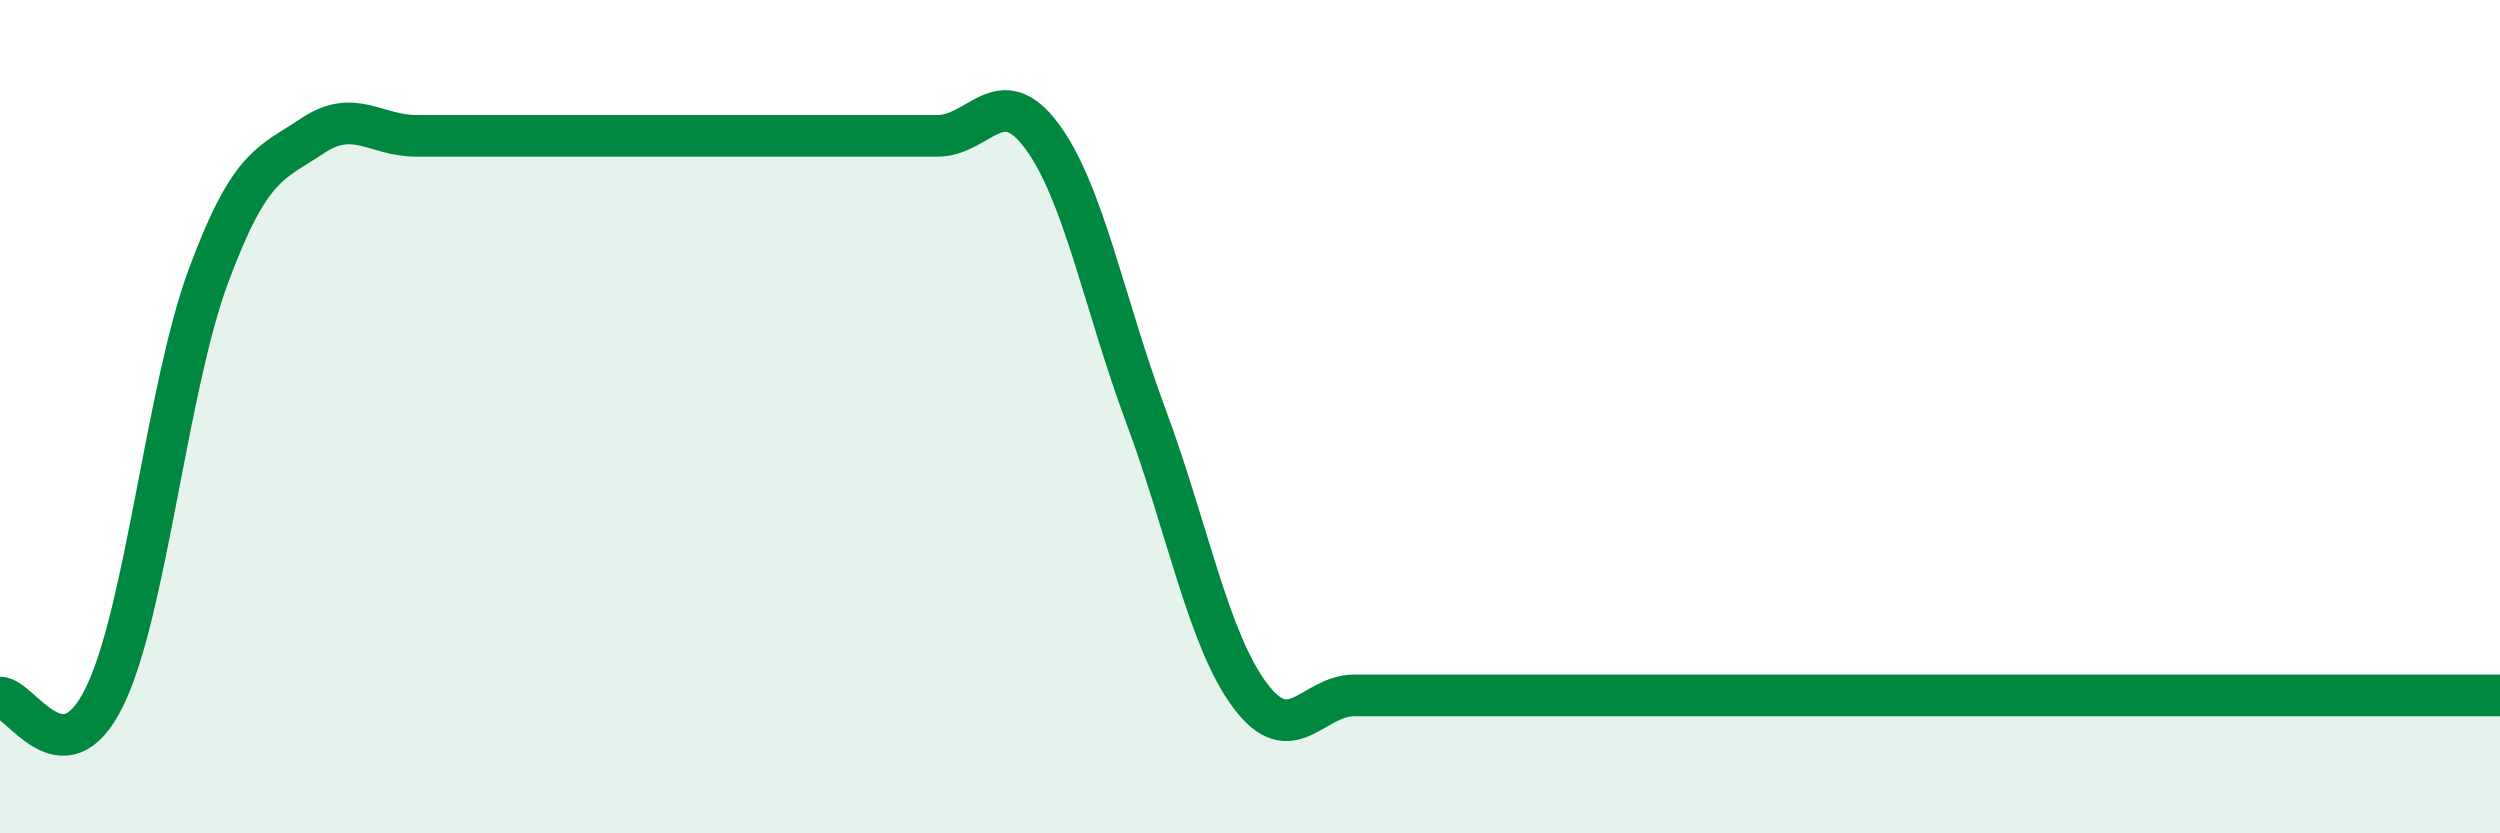
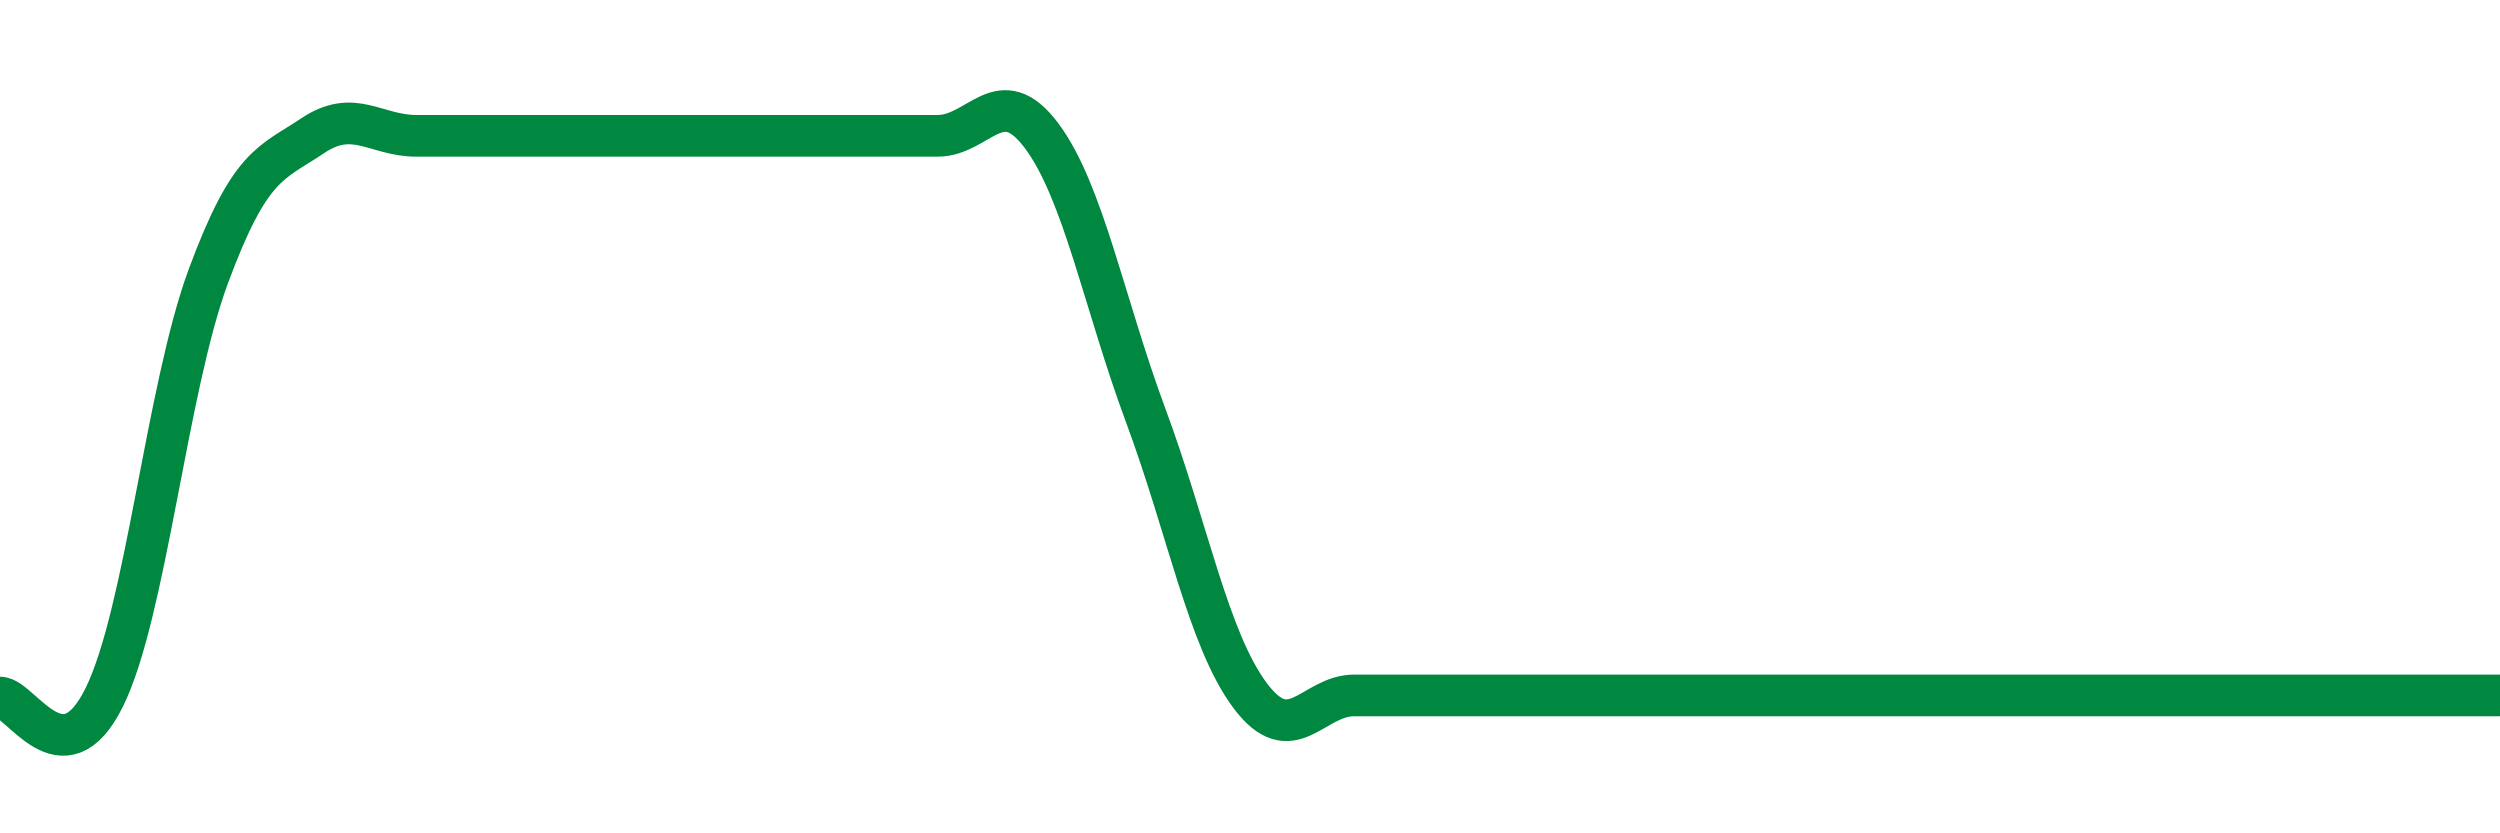
<svg xmlns="http://www.w3.org/2000/svg" width="60" height="20" viewBox="0 0 60 20">
-   <path d="M 0,16.74 C 0.5,16.74 1.5,18.76 2.5,16.74 C 3.5,14.72 4,9.33 5,6.63 C 6,3.93 6.5,3.93 7.5,3.26 C 8.5,2.59 9,3.26 10,3.26 C 11,3.26 11.5,3.26 12.5,3.26 C 13.5,3.26 14,3.26 15,3.26 C 16,3.26 16.5,3.26 17.5,3.26 C 18.5,3.26 19,3.26 20,3.26 C 21,3.26 21.5,3.26 22.5,3.26 C 23.5,3.26 24,1.92 25,3.26 C 26,4.6 26.5,7.29 27.5,9.98 C 28.5,12.67 29,15.35 30,16.69 C 31,18.03 31.5,16.69 32.5,16.69 C 33.5,16.69 34,16.69 35,16.69 C 36,16.69 36.5,16.69 37.5,16.69 C 38.5,16.69 39,16.69 40,16.69 C 41,16.69 41.5,16.69 42.5,16.69 C 43.5,16.69 44,16.69 45,16.69 C 46,16.69 46.5,16.69 47.5,16.69 C 48.5,16.69 49,16.69 50,16.69 C 51,16.69 51.5,16.69 52.5,16.69 C 53.5,16.69 53.5,16.69 55,16.69 C 56.5,16.69 59,16.69 60,16.69L60 20L0 20Z" fill="#008740" opacity="0.1" stroke-linecap="round" stroke-linejoin="round" />
  <path d="M 0,16.74 C 0.5,16.74 1.5,18.76 2.5,16.74 C 3.5,14.72 4,9.33 5,6.63 C 6,3.93 6.5,3.93 7.5,3.26 C 8.5,2.59 9,3.26 10,3.26 C 11,3.26 11.5,3.26 12.5,3.26 C 13.5,3.26 14,3.26 15,3.26 C 16,3.26 16.5,3.26 17.5,3.26 C 18.5,3.26 19,3.26 20,3.26 C 21,3.26 21.5,3.26 22.5,3.26 C 23.5,3.26 24,1.92 25,3.26 C 26,4.6 26.5,7.29 27.5,9.98 C 28.5,12.67 29,15.35 30,16.69 C 31,18.03 31.5,16.69 32.5,16.69 C 33.5,16.69 34,16.69 35,16.69 C 36,16.69 36.5,16.69 37.5,16.69 C 38.5,16.69 39,16.69 40,16.69 C 41,16.69 41.5,16.69 42.5,16.69 C 43.5,16.69 44,16.69 45,16.69 C 46,16.69 46.5,16.69 47.5,16.69 C 48.5,16.69 49,16.69 50,16.69 C 51,16.69 51.5,16.69 52.5,16.69 C 53.5,16.69 53.5,16.69 55,16.69 C 56.5,16.69 59,16.69 60,16.69" stroke="#008740" stroke-width="1" fill="none" stroke-linecap="round" stroke-linejoin="round" />
</svg>